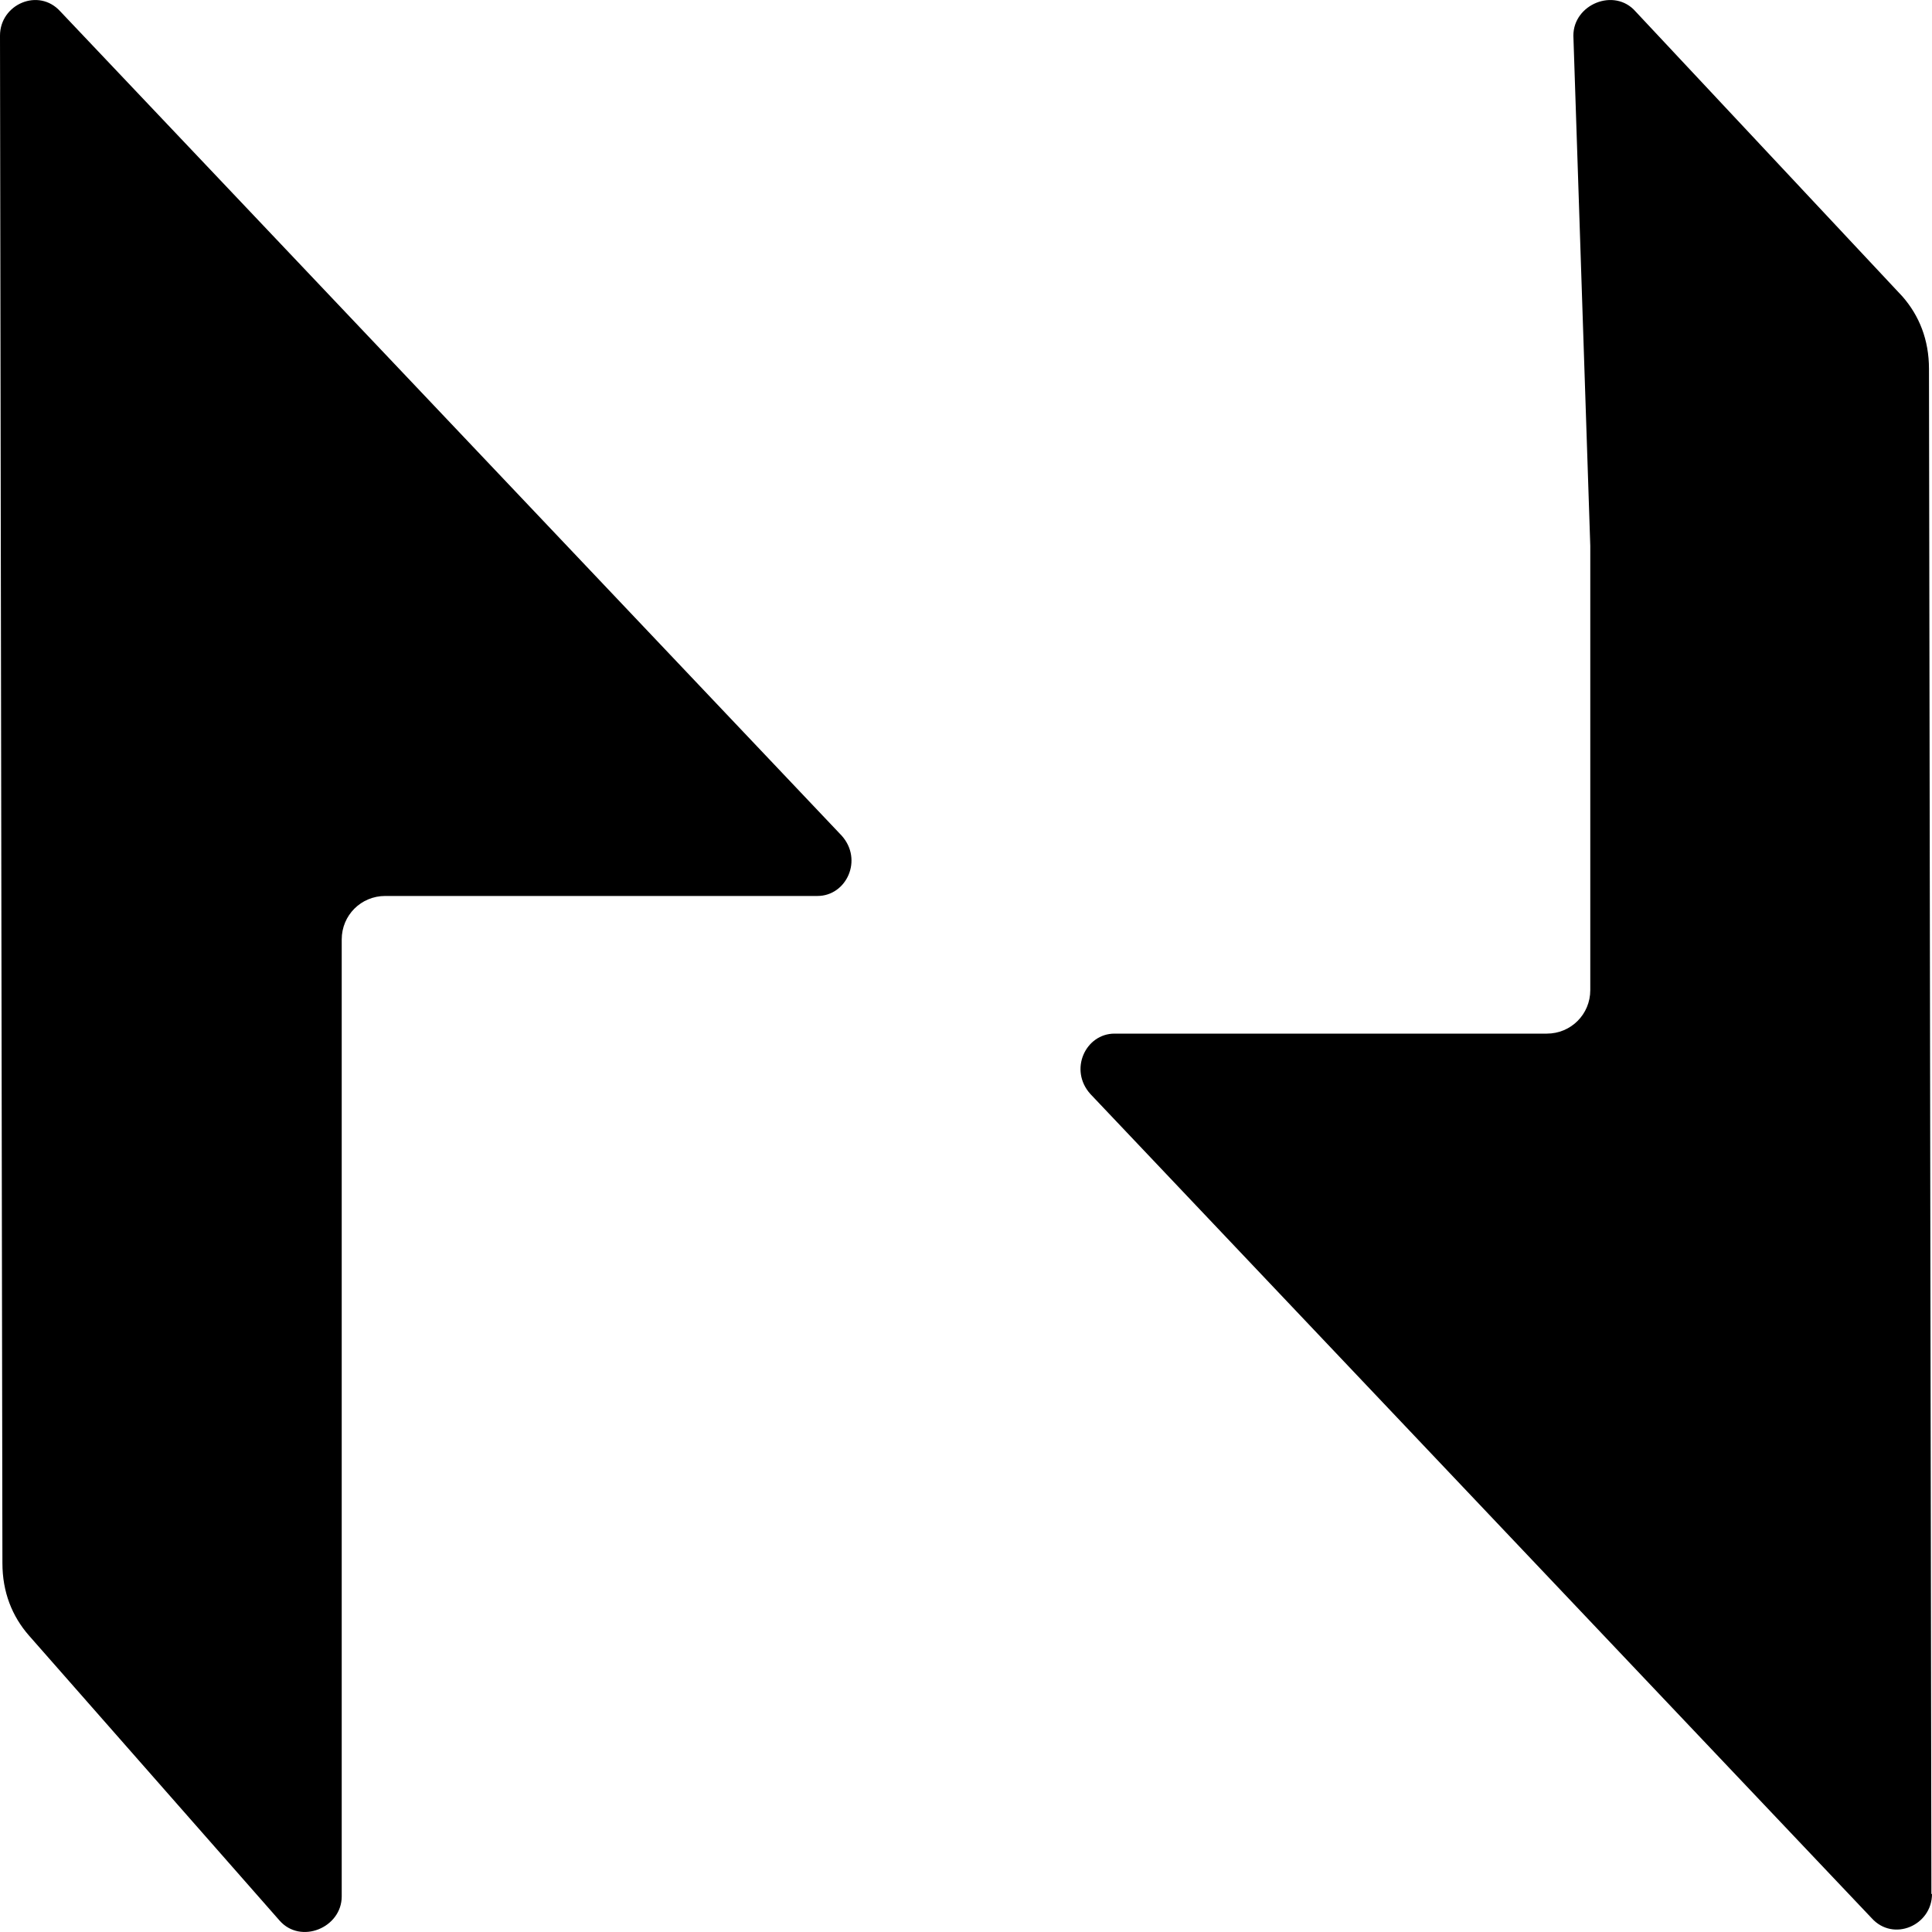
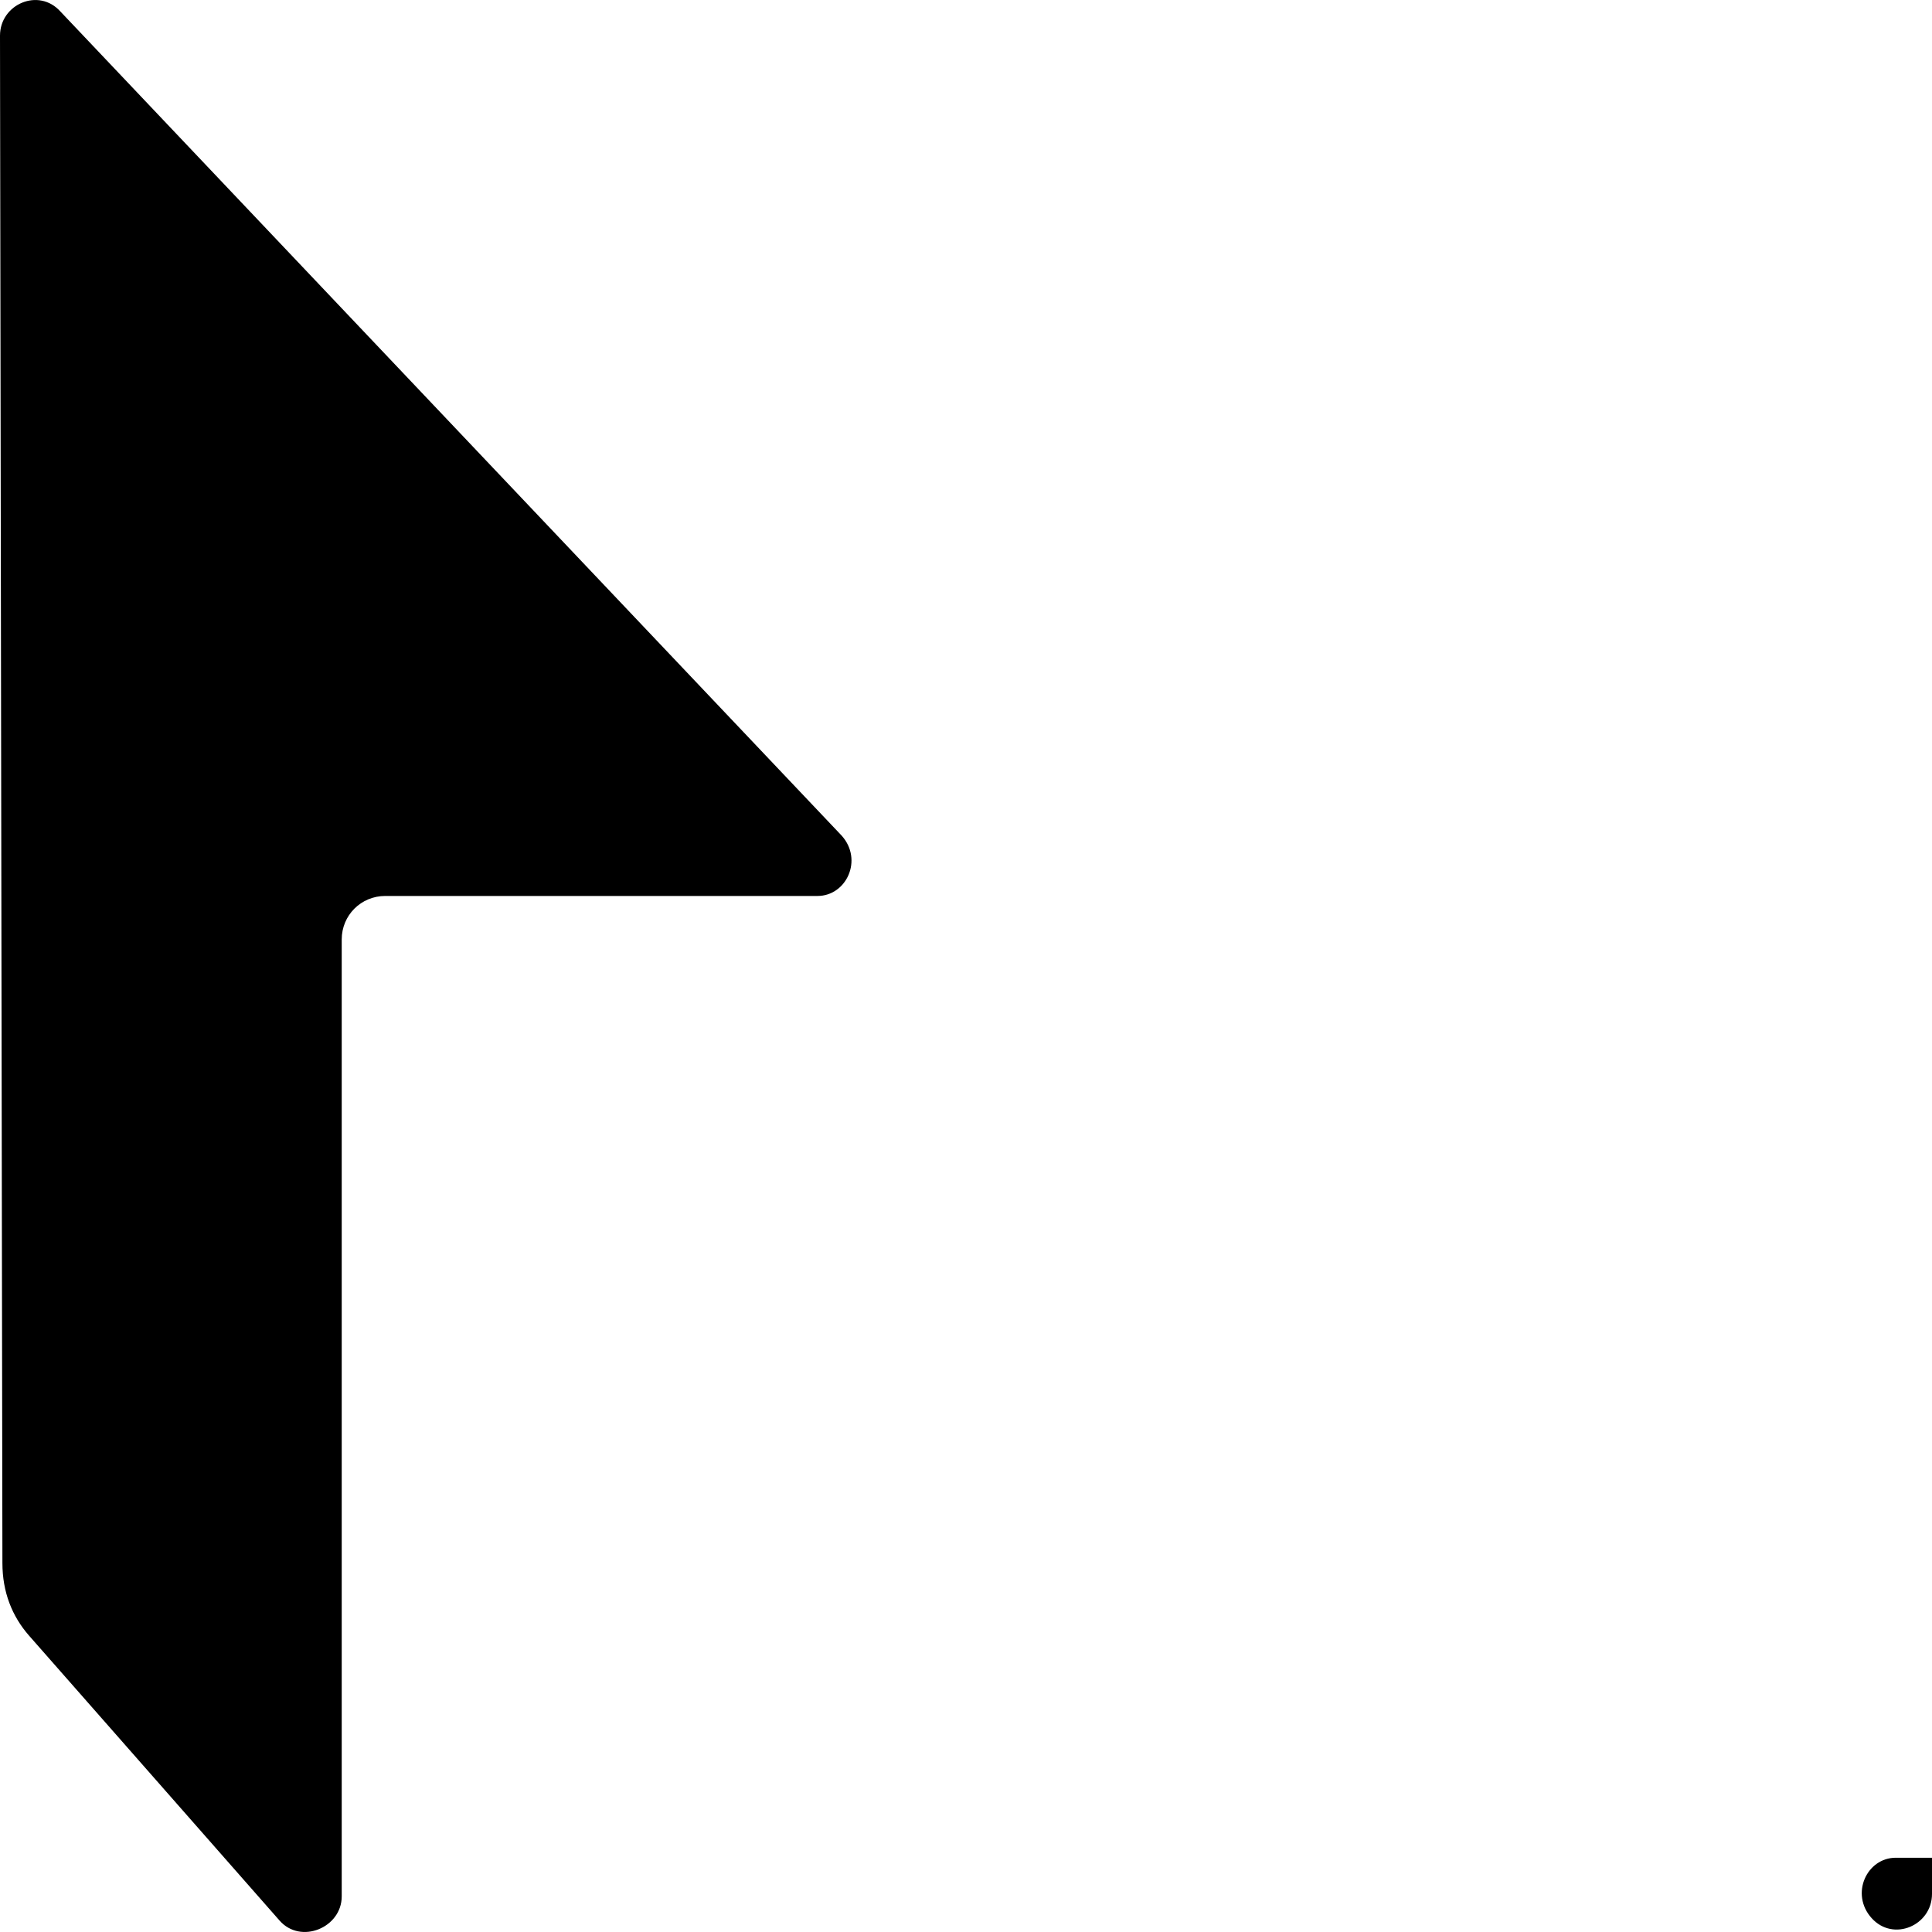
<svg xmlns="http://www.w3.org/2000/svg" id="Layer_1" data-name="Layer 1" version="1.1" viewBox="0 0 32 32">
  <defs>
    <style>
      .cls-1 {
        fill: #000;
        fill-rule: evenodd;
        stroke-width: 0px;
      }
    </style>
  </defs>
-   <path class="cls-1" d="M32,31.37c0,.52-.64.8-1,.4l-12.94-13.65c-.36-.4-.08-1,.4-1h7.16c.4,0,.72-.32.72-.72v-7.36l-.28-8.45c0-.52.68-.8,1.03-.4l4.42,4.72c.28.32.44.72.44,1.2l.04,25.26ZM0,.59C0,.07.64-.21,1,.19l12.94,13.65c.36.4.08,1-.4,1h-7.16c-.4,0-.72.32-.72.72v15.85c0,.52-.68.8-1.03.4L.48,27.09c-.28-.32-.44-.72-.44-1.2L0,.59Z" />
+   <path class="cls-1" d="M32,31.37c0,.52-.64.8-1,.4c-.36-.4-.08-1,.4-1h7.16c.4,0,.72-.32.72-.72v-7.36l-.28-8.45c0-.52.68-.8,1.03-.4l4.42,4.72c.28.32.44.72.44,1.2l.04,25.26ZM0,.59C0,.07.64-.21,1,.19l12.94,13.65c.36.4.08,1-.4,1h-7.16c-.4,0-.72.32-.72.72v15.85c0,.52-.68.8-1.03.4L.48,27.09c-.28-.32-.44-.72-.44-1.2L0,.59Z" />
</svg>